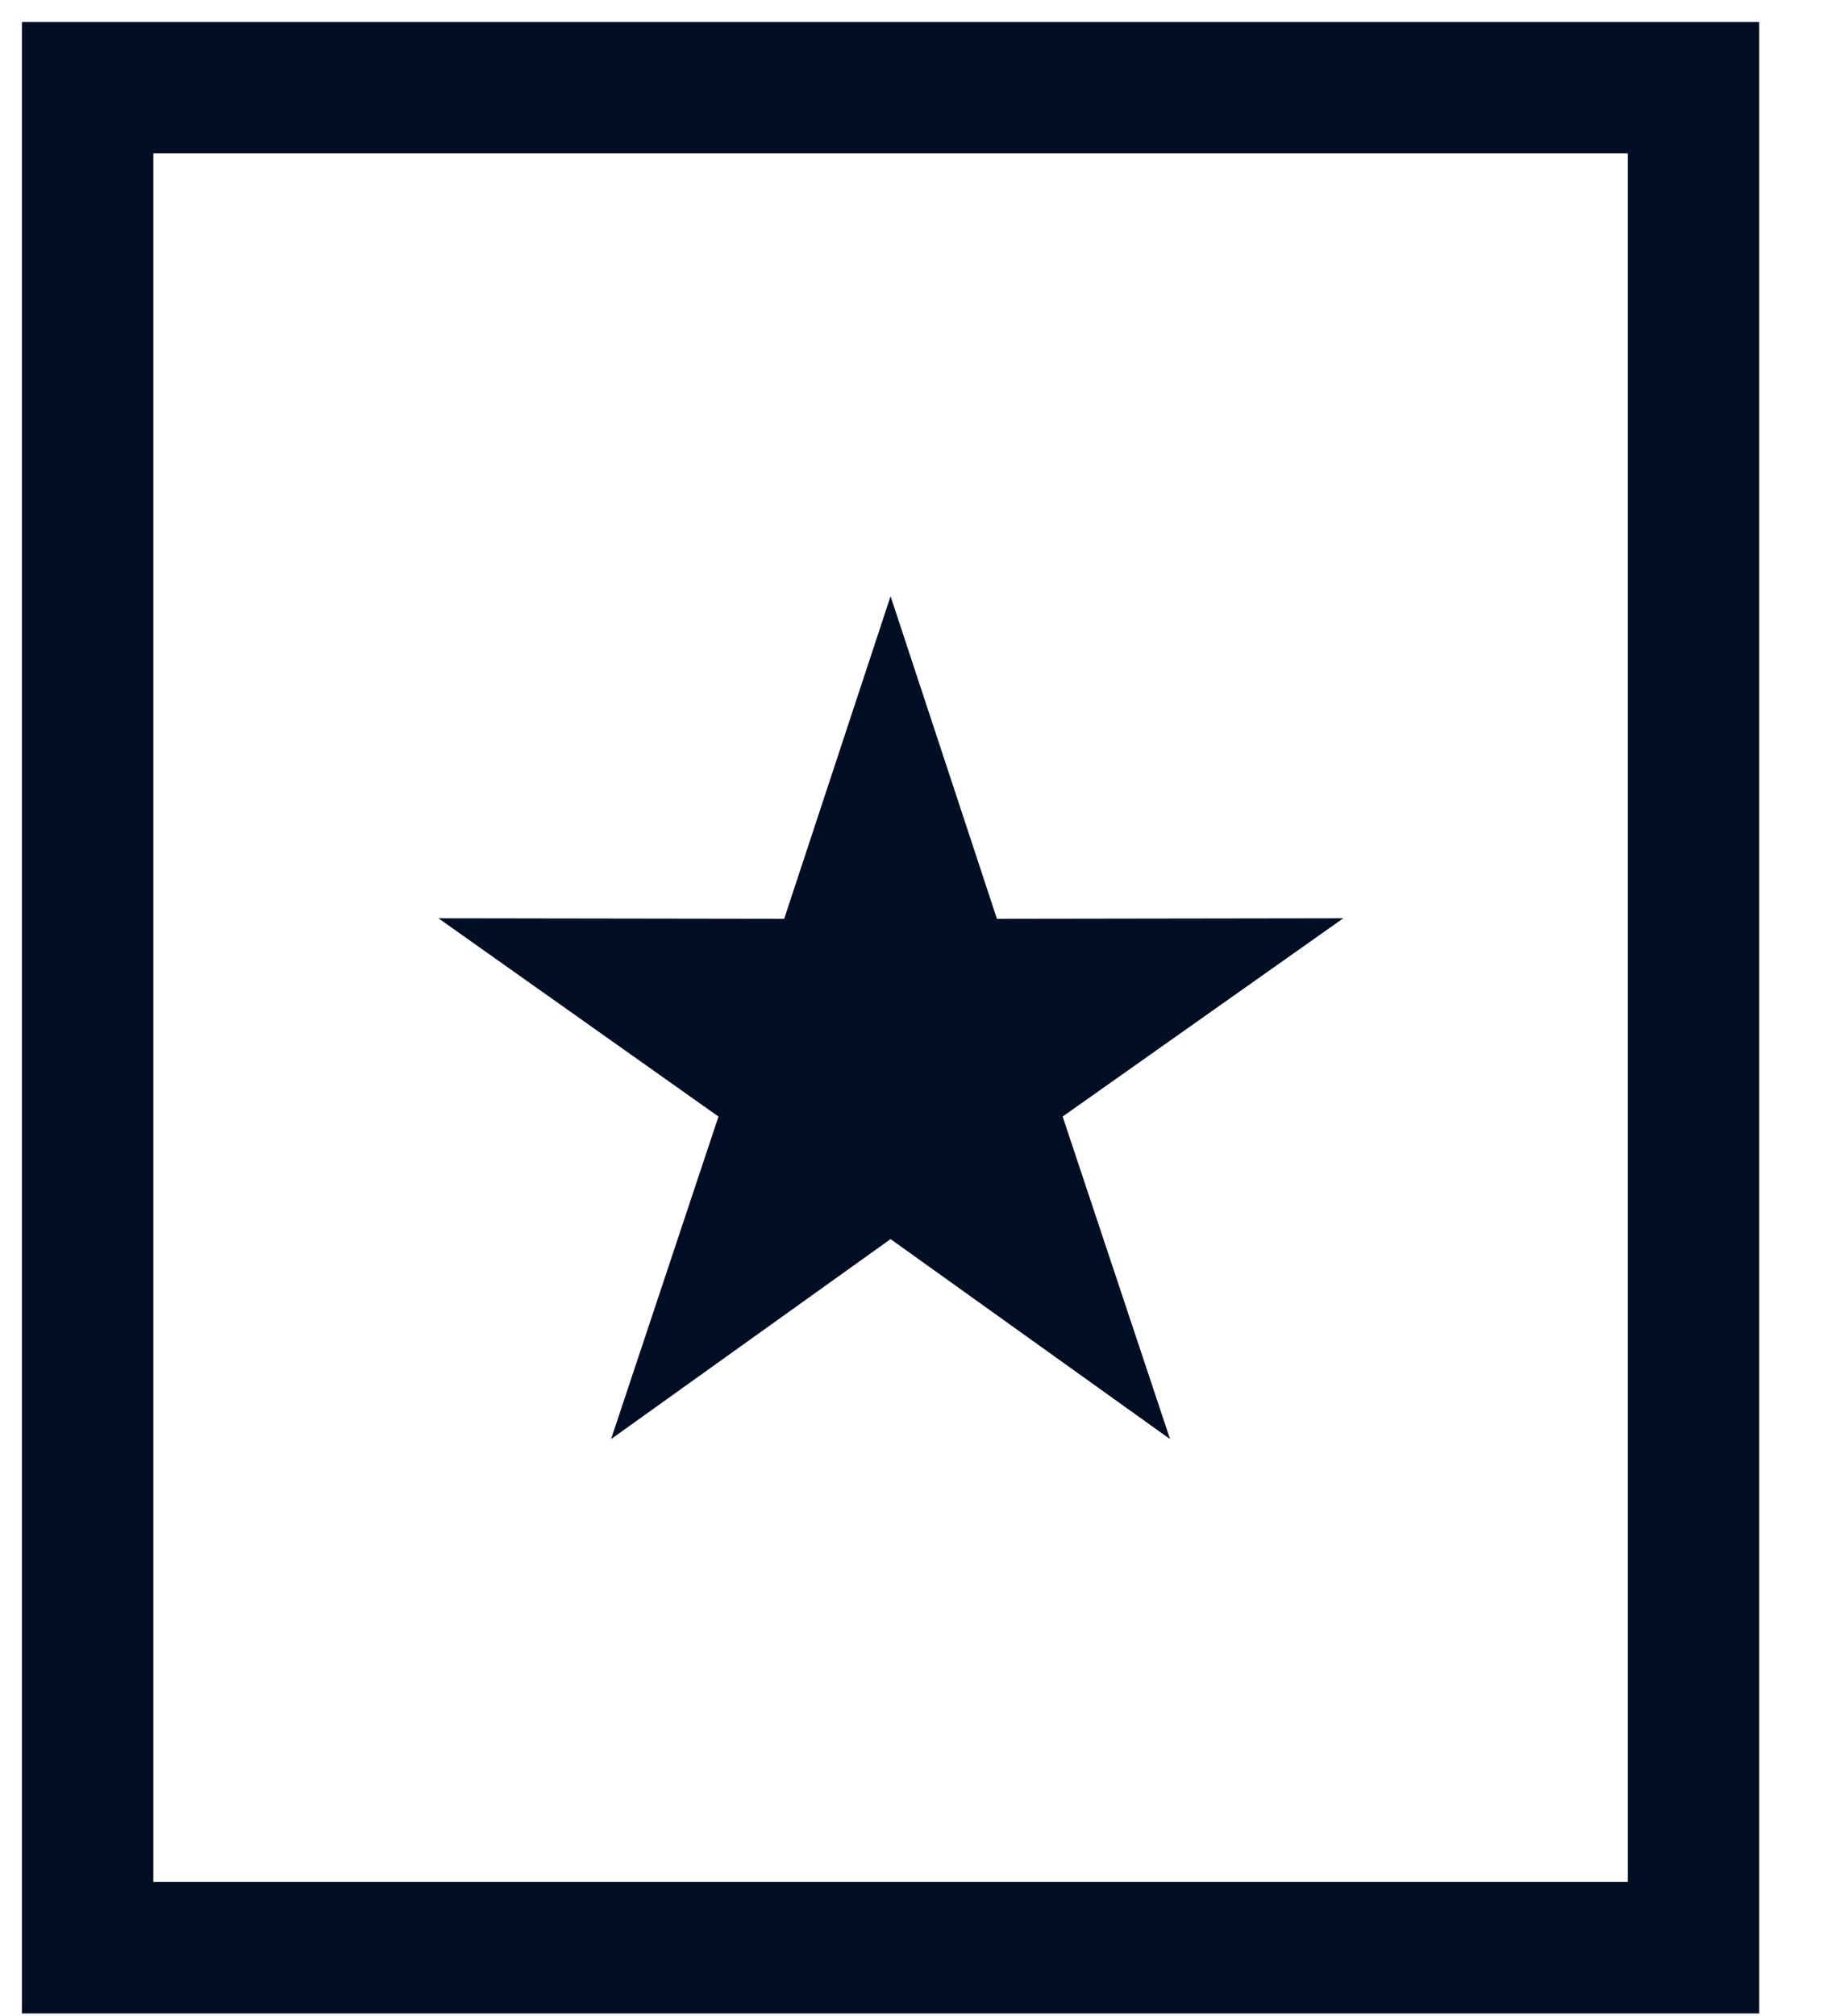
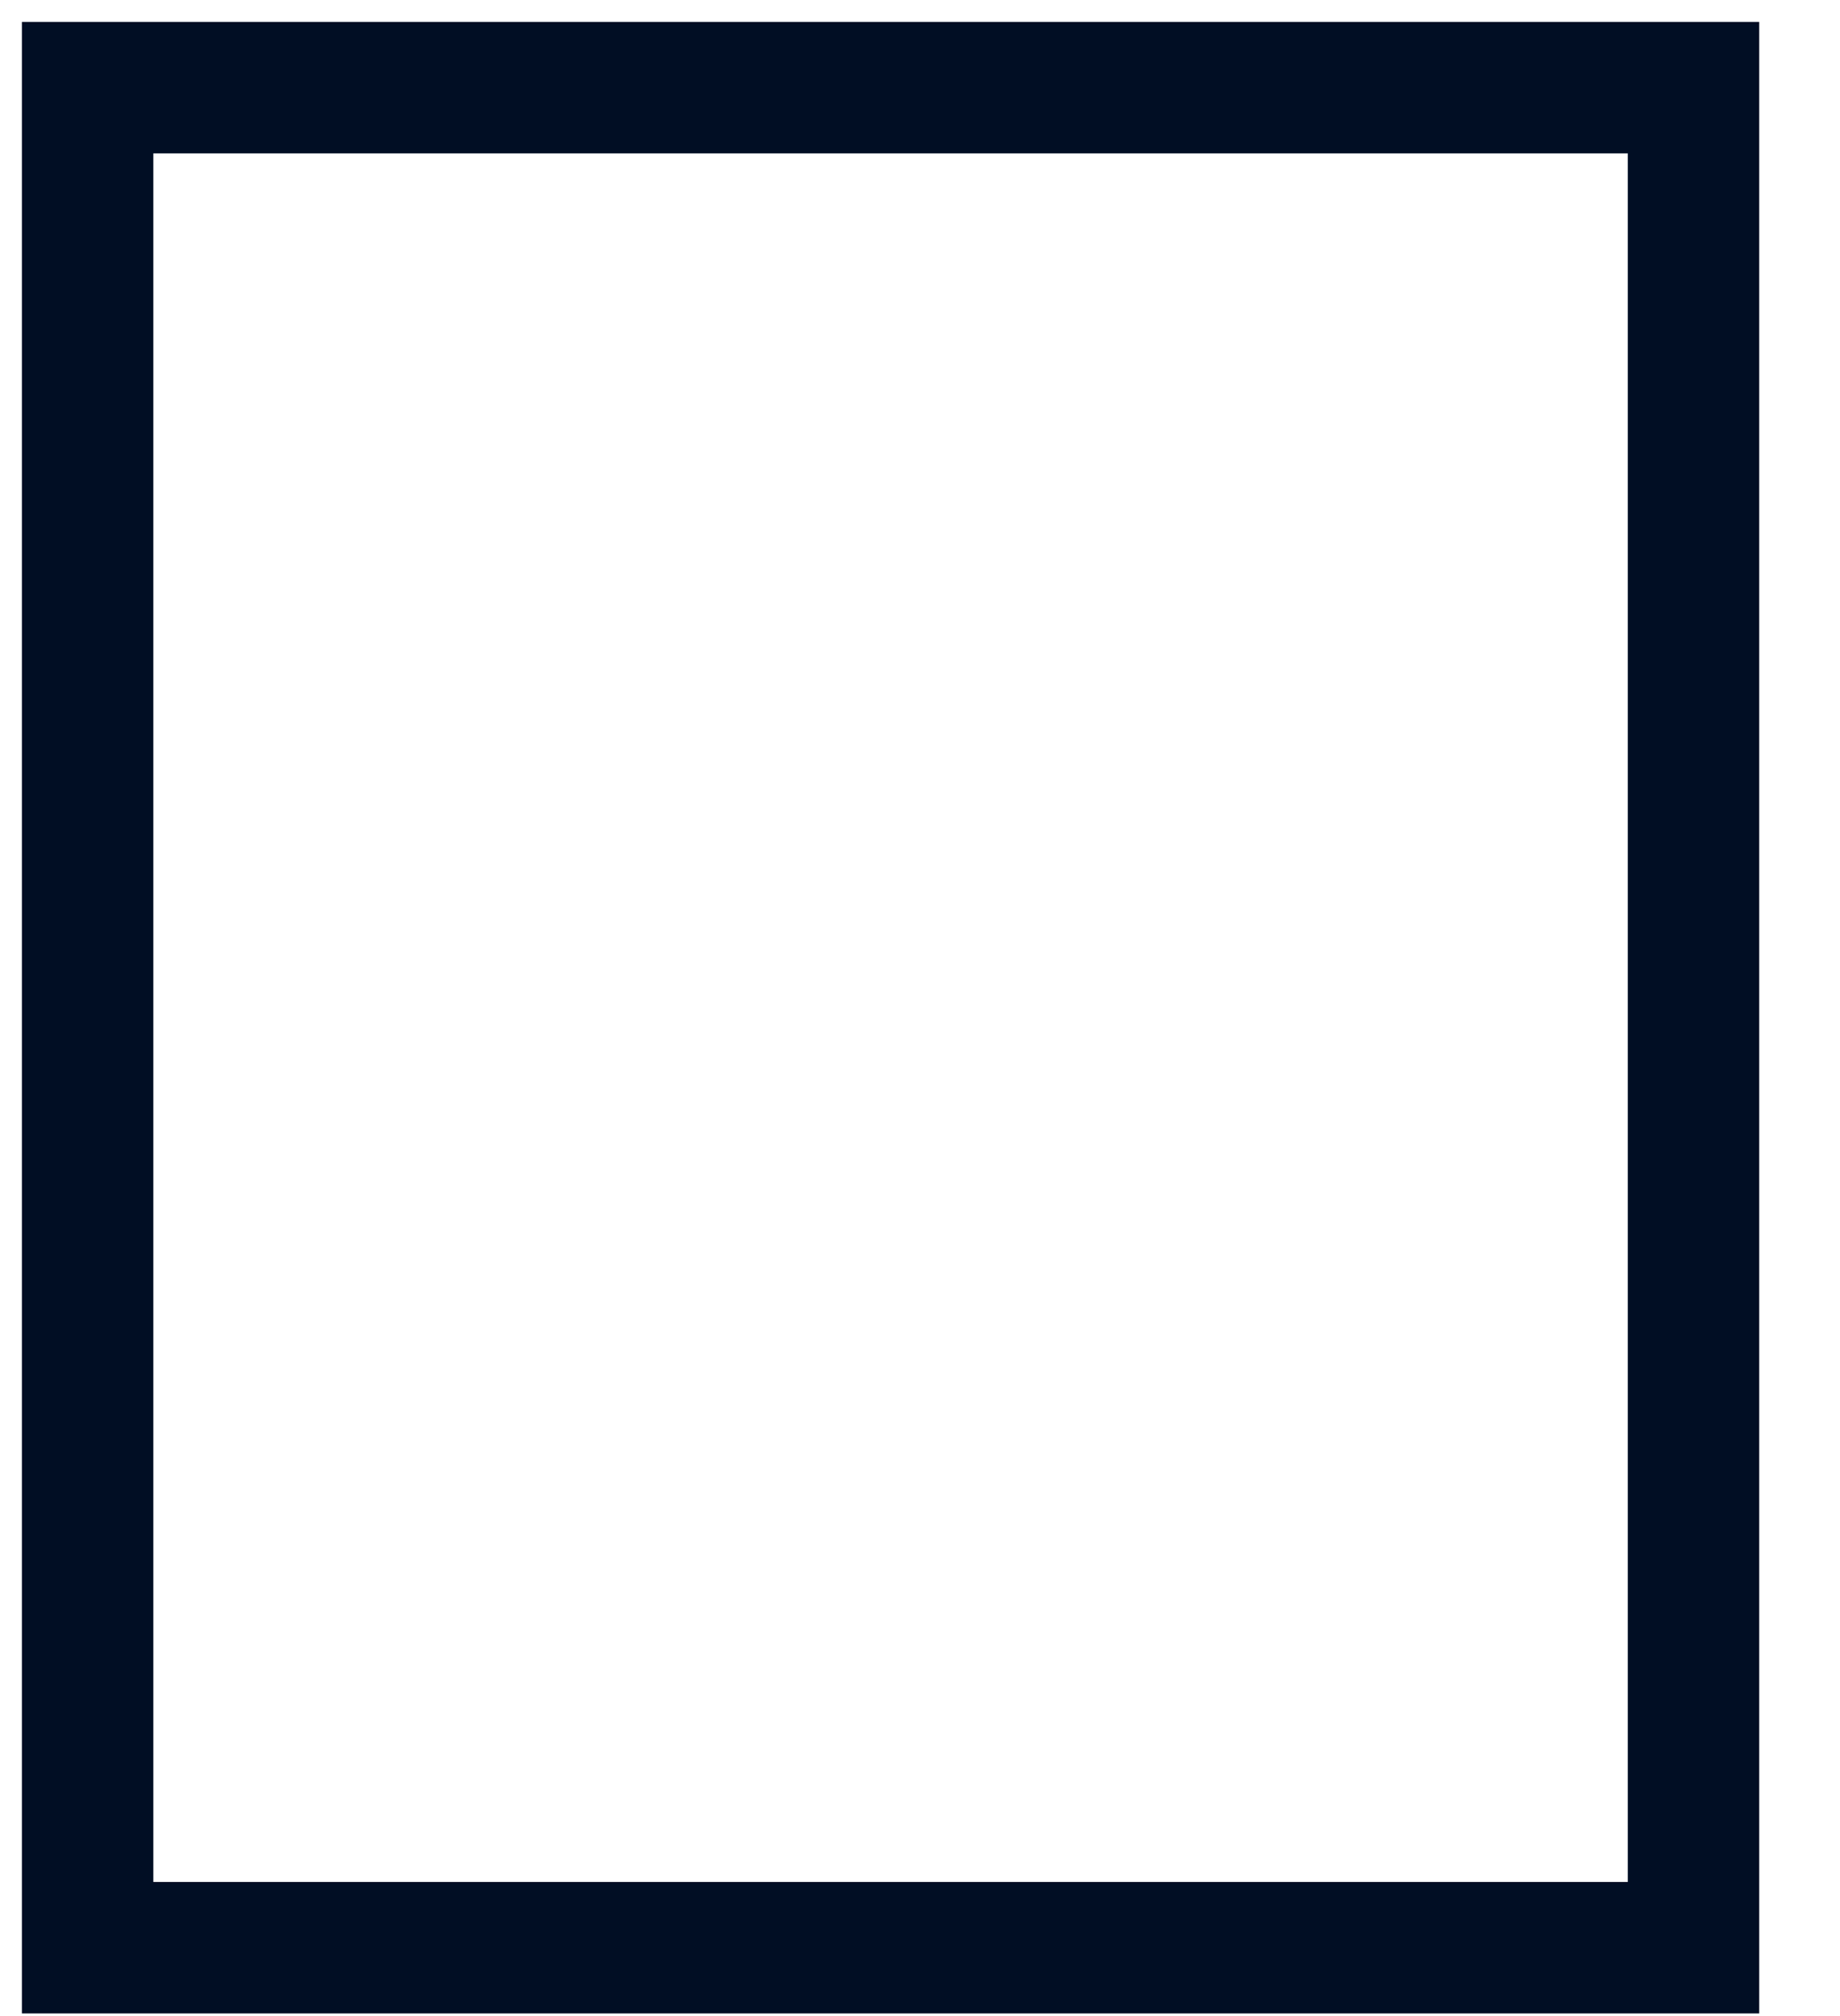
<svg xmlns="http://www.w3.org/2000/svg" width="21" height="23" viewBox="0 0 21 23" fill="none">
  <path d="M19.328 1H1V22.22H19.328V1Z" stroke="#010E24" stroke-width="1.5" stroke-miterlimit="22.926" />
-   <path fill-rule="evenodd" clip-rule="evenodd" d="M10.164 6.802L11.378 10.482L15.331 10.476L12.128 12.738L13.354 16.418L10.164 14.136L6.974 16.418L8.2 12.738L5.004 10.476L8.95 10.482L10.164 6.802Z" fill="#010E24" />
</svg>